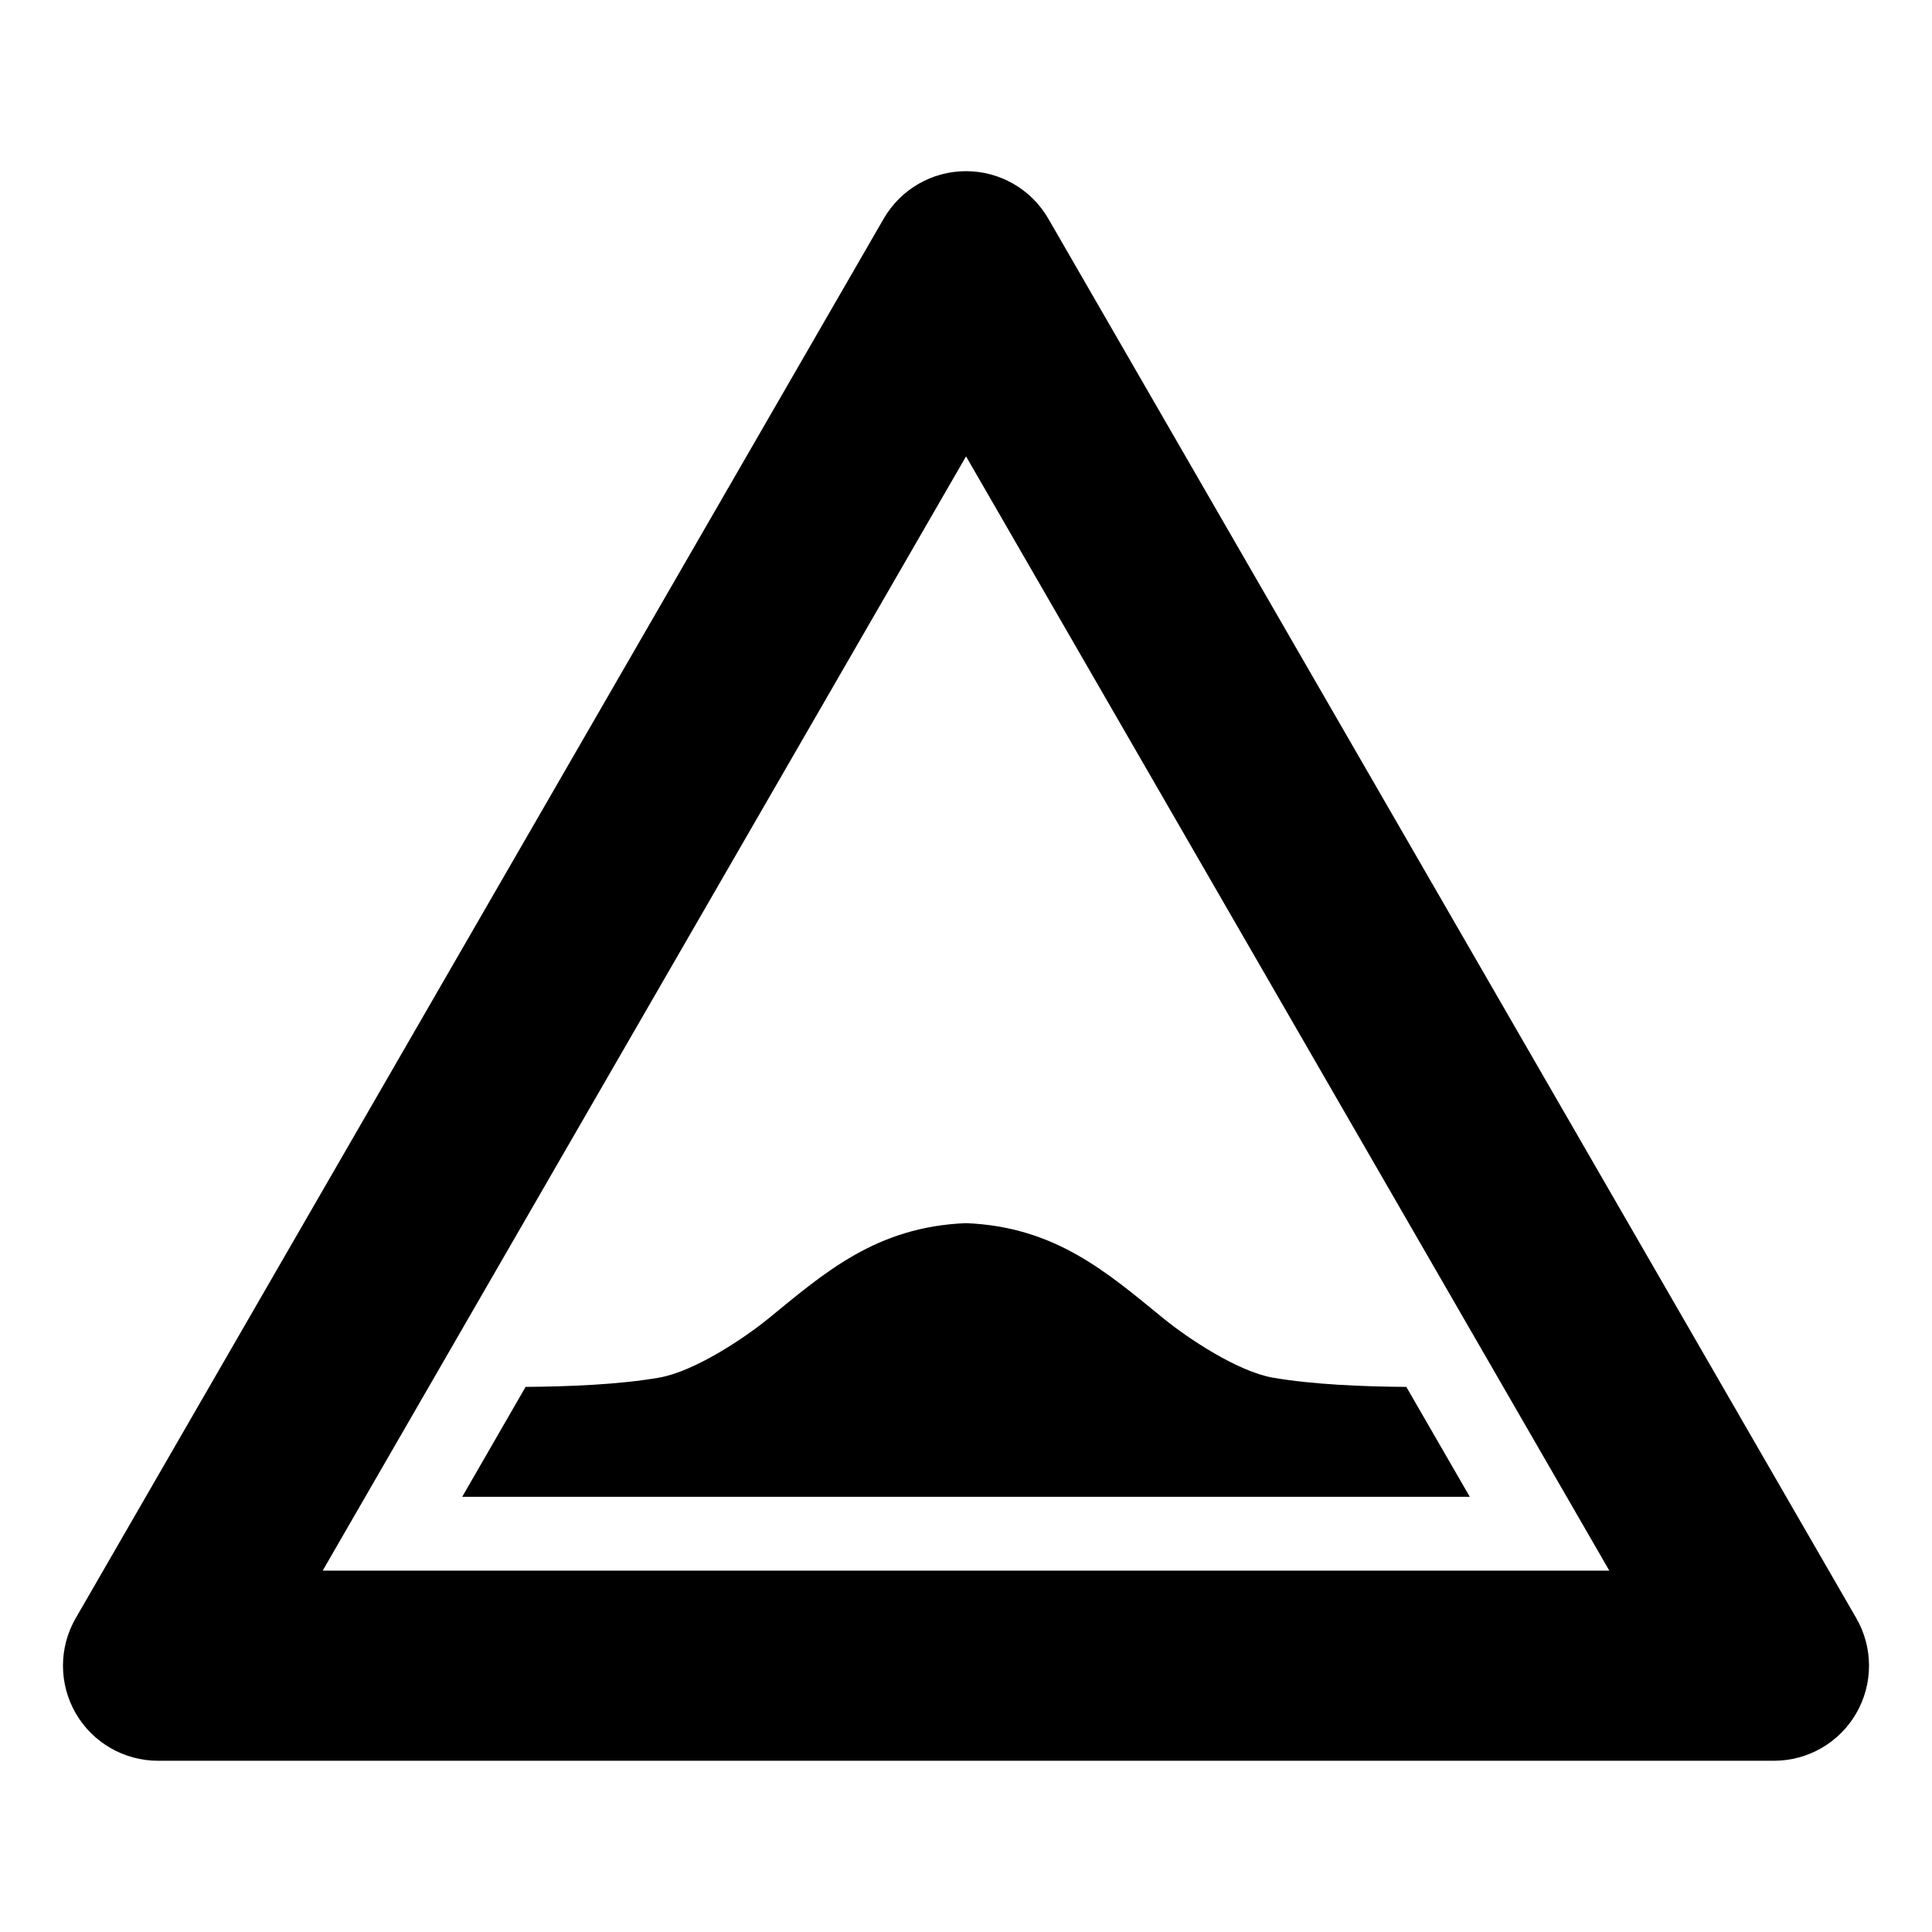
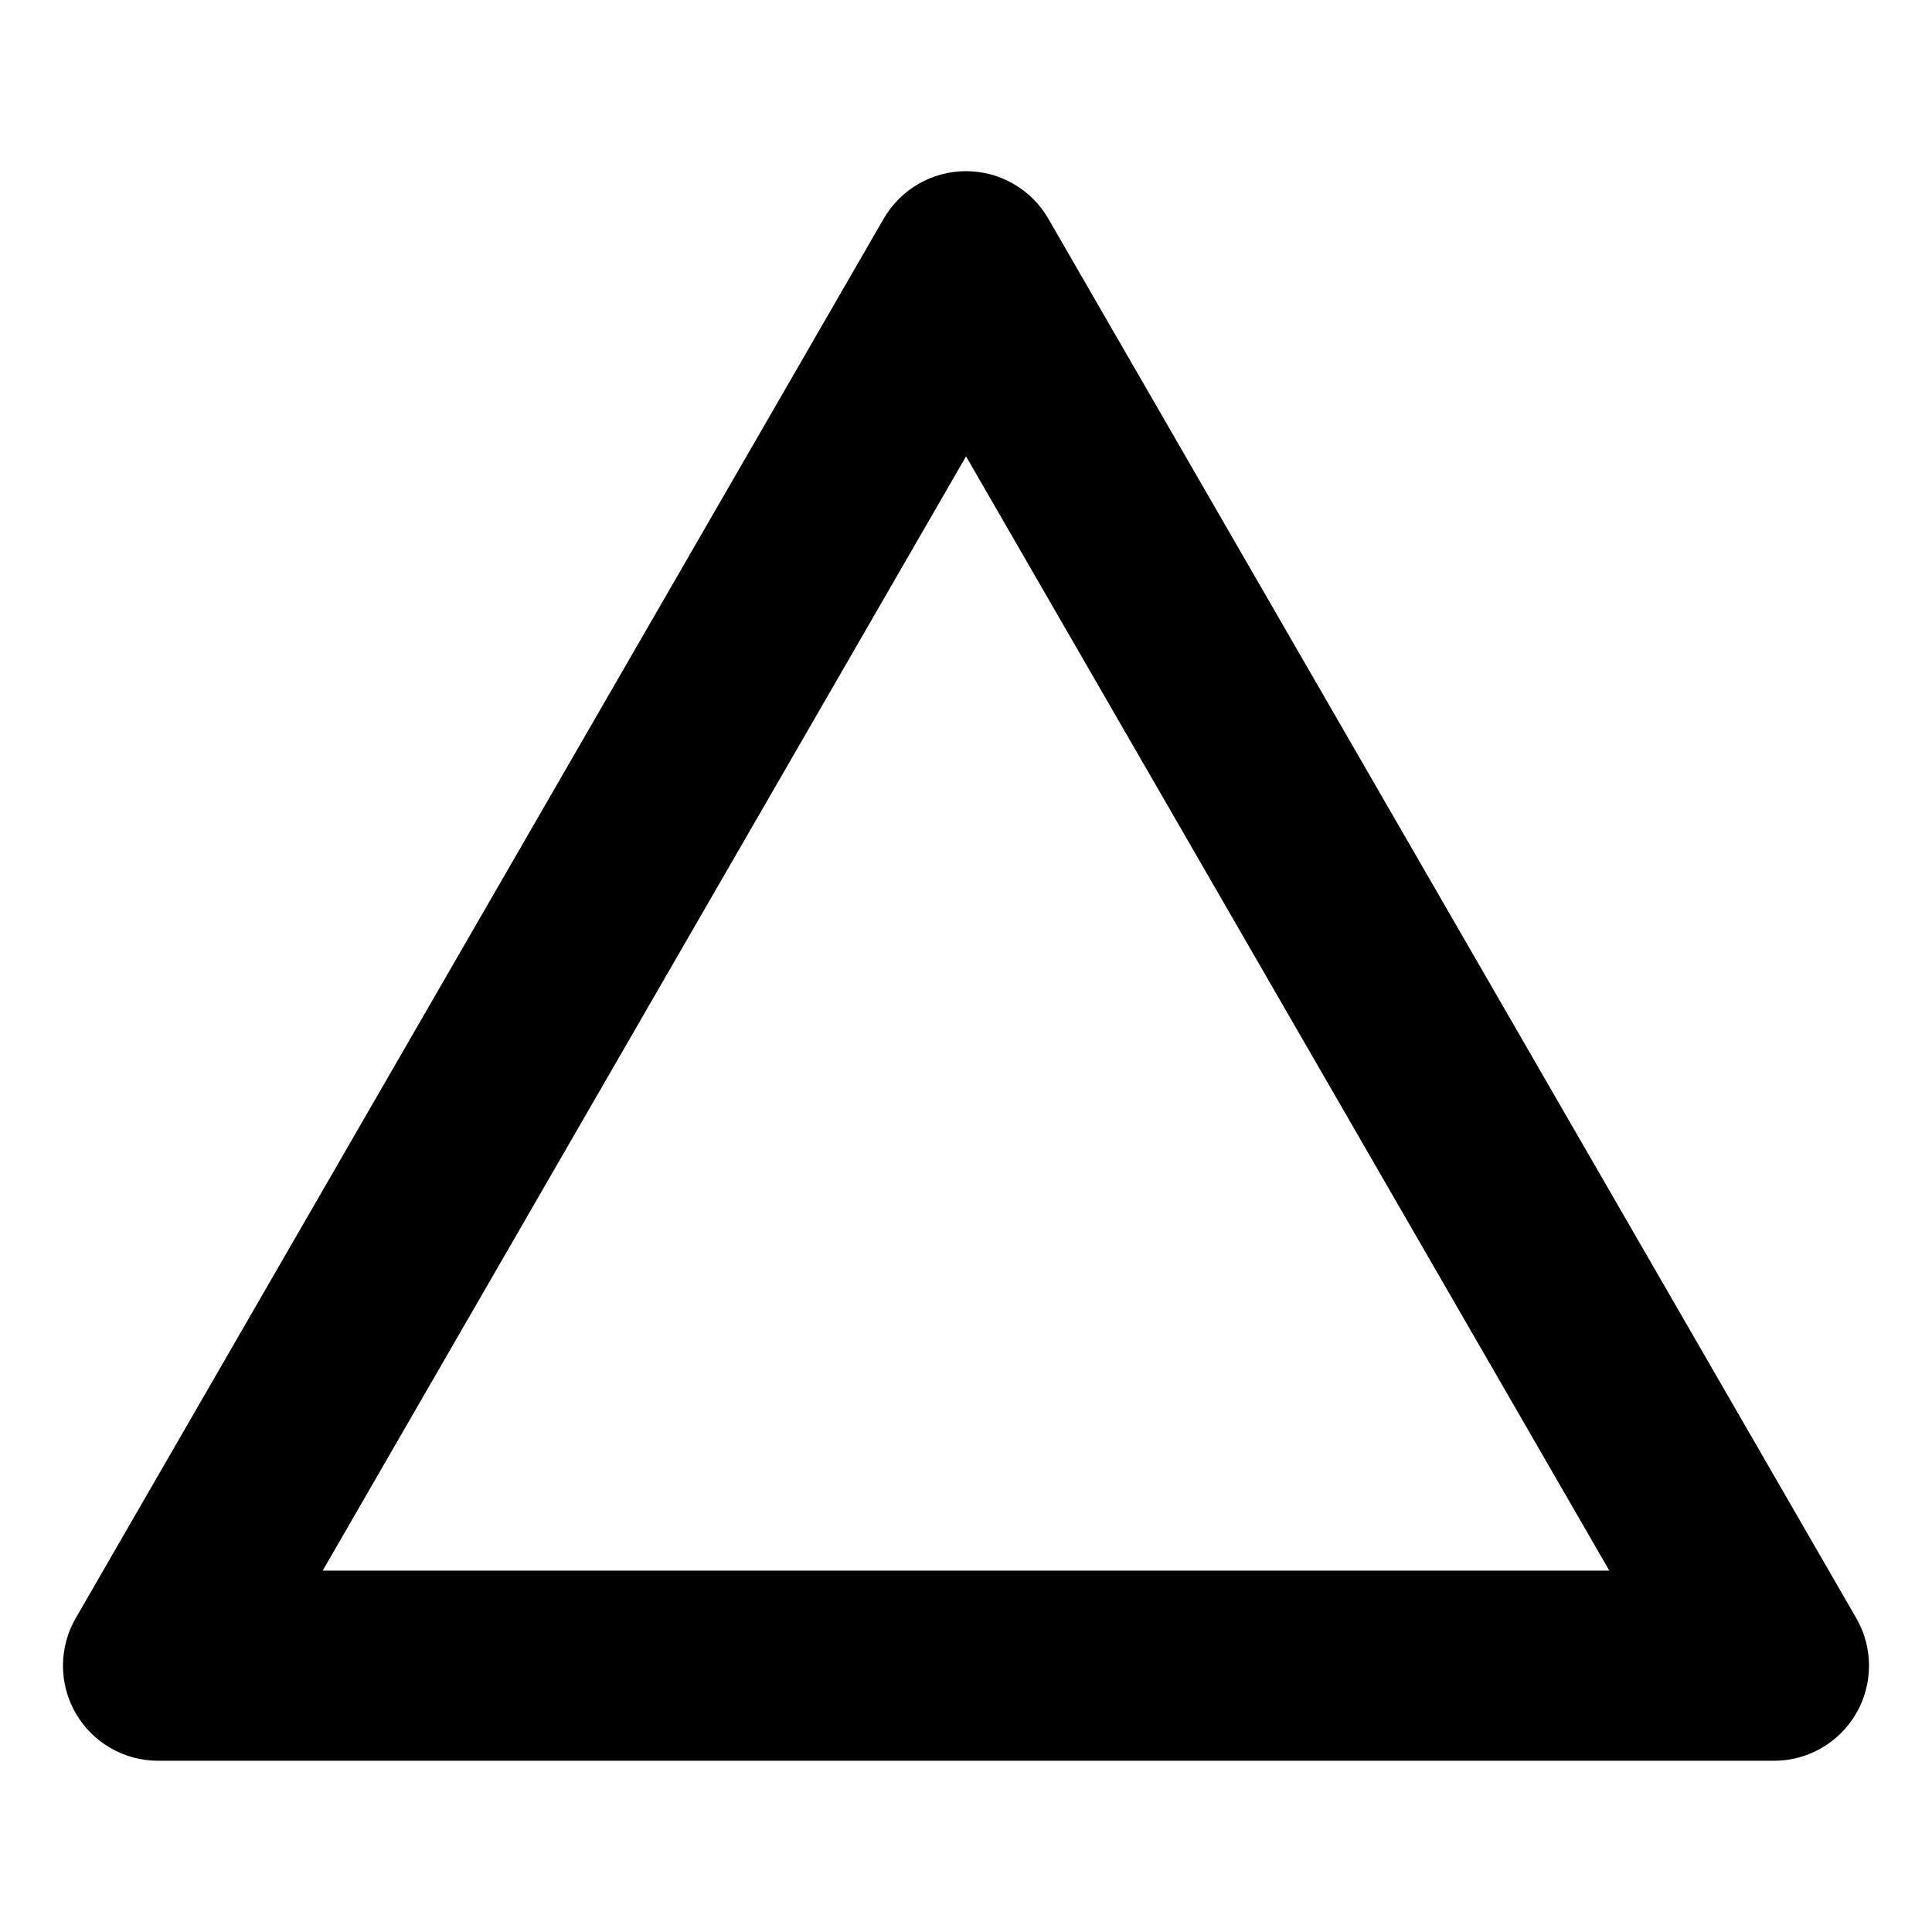
<svg xmlns="http://www.w3.org/2000/svg" fill="#000000" width="800px" height="800px" version="1.1" viewBox="144 144 512 512">
  <g>
    <path d="m614.12 610.62h-428.24c-8.992 0-17.316-4.801-21.816-12.594s-4.5-17.398 0-25.191l214.12-370.88c4.508-7.793 12.816-12.594 21.816-12.594 9.004 0 17.32 4.801 21.816 12.594l214.12 370.88c4.5 7.793 4.5 17.391 0 25.191-4.492 7.793-12.809 12.594-21.812 12.594zm-384.61-50.379h340.98l-170.48-295.3z" />
-     <path d="m481.29 509.09c-9.133-1.594-22.25-10.211-29.008-15.734-14.836-12.09-28.566-24.262-52.281-25.207-23.754 0.941-37.469 13.113-52.273 25.207-6.762 5.523-19.879 14.141-29.055 15.734-10.586 1.832-23.922 2.371-35.383 2.449l-16.801 29.133h267.02l-16.816-29.129c-11.477-0.082-24.781-0.617-35.402-2.453z" />
  </g>
</svg>